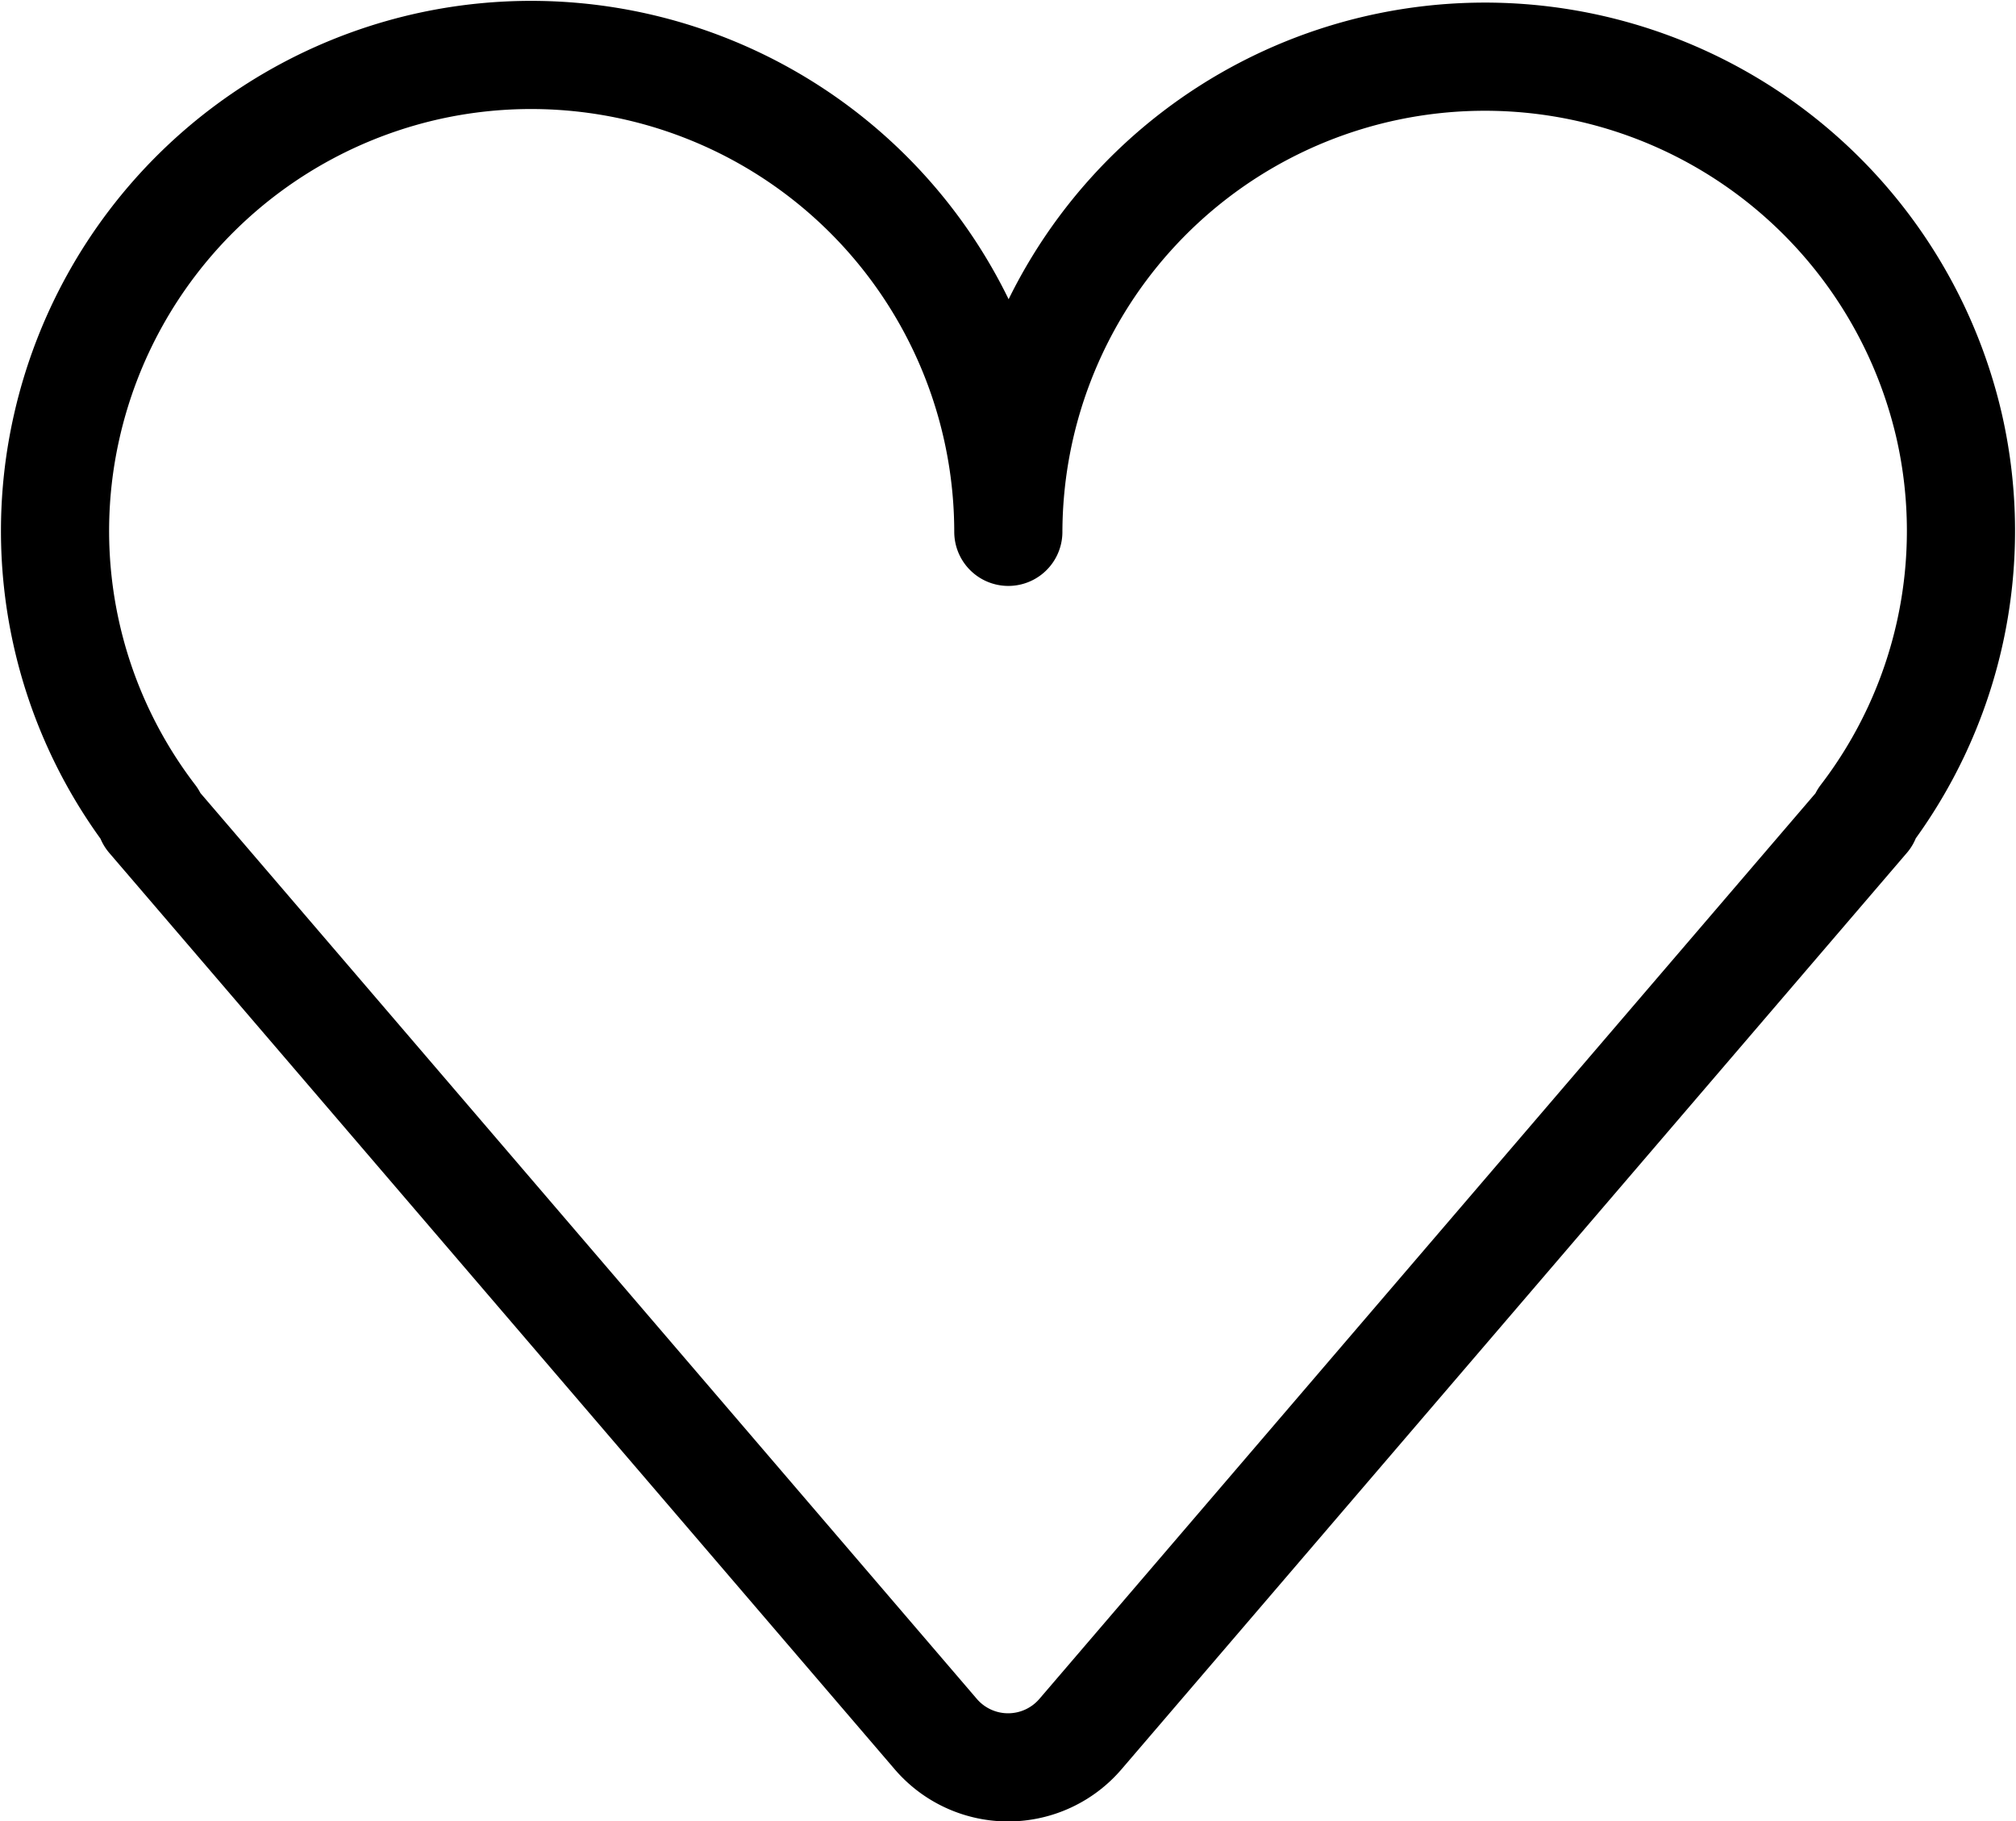
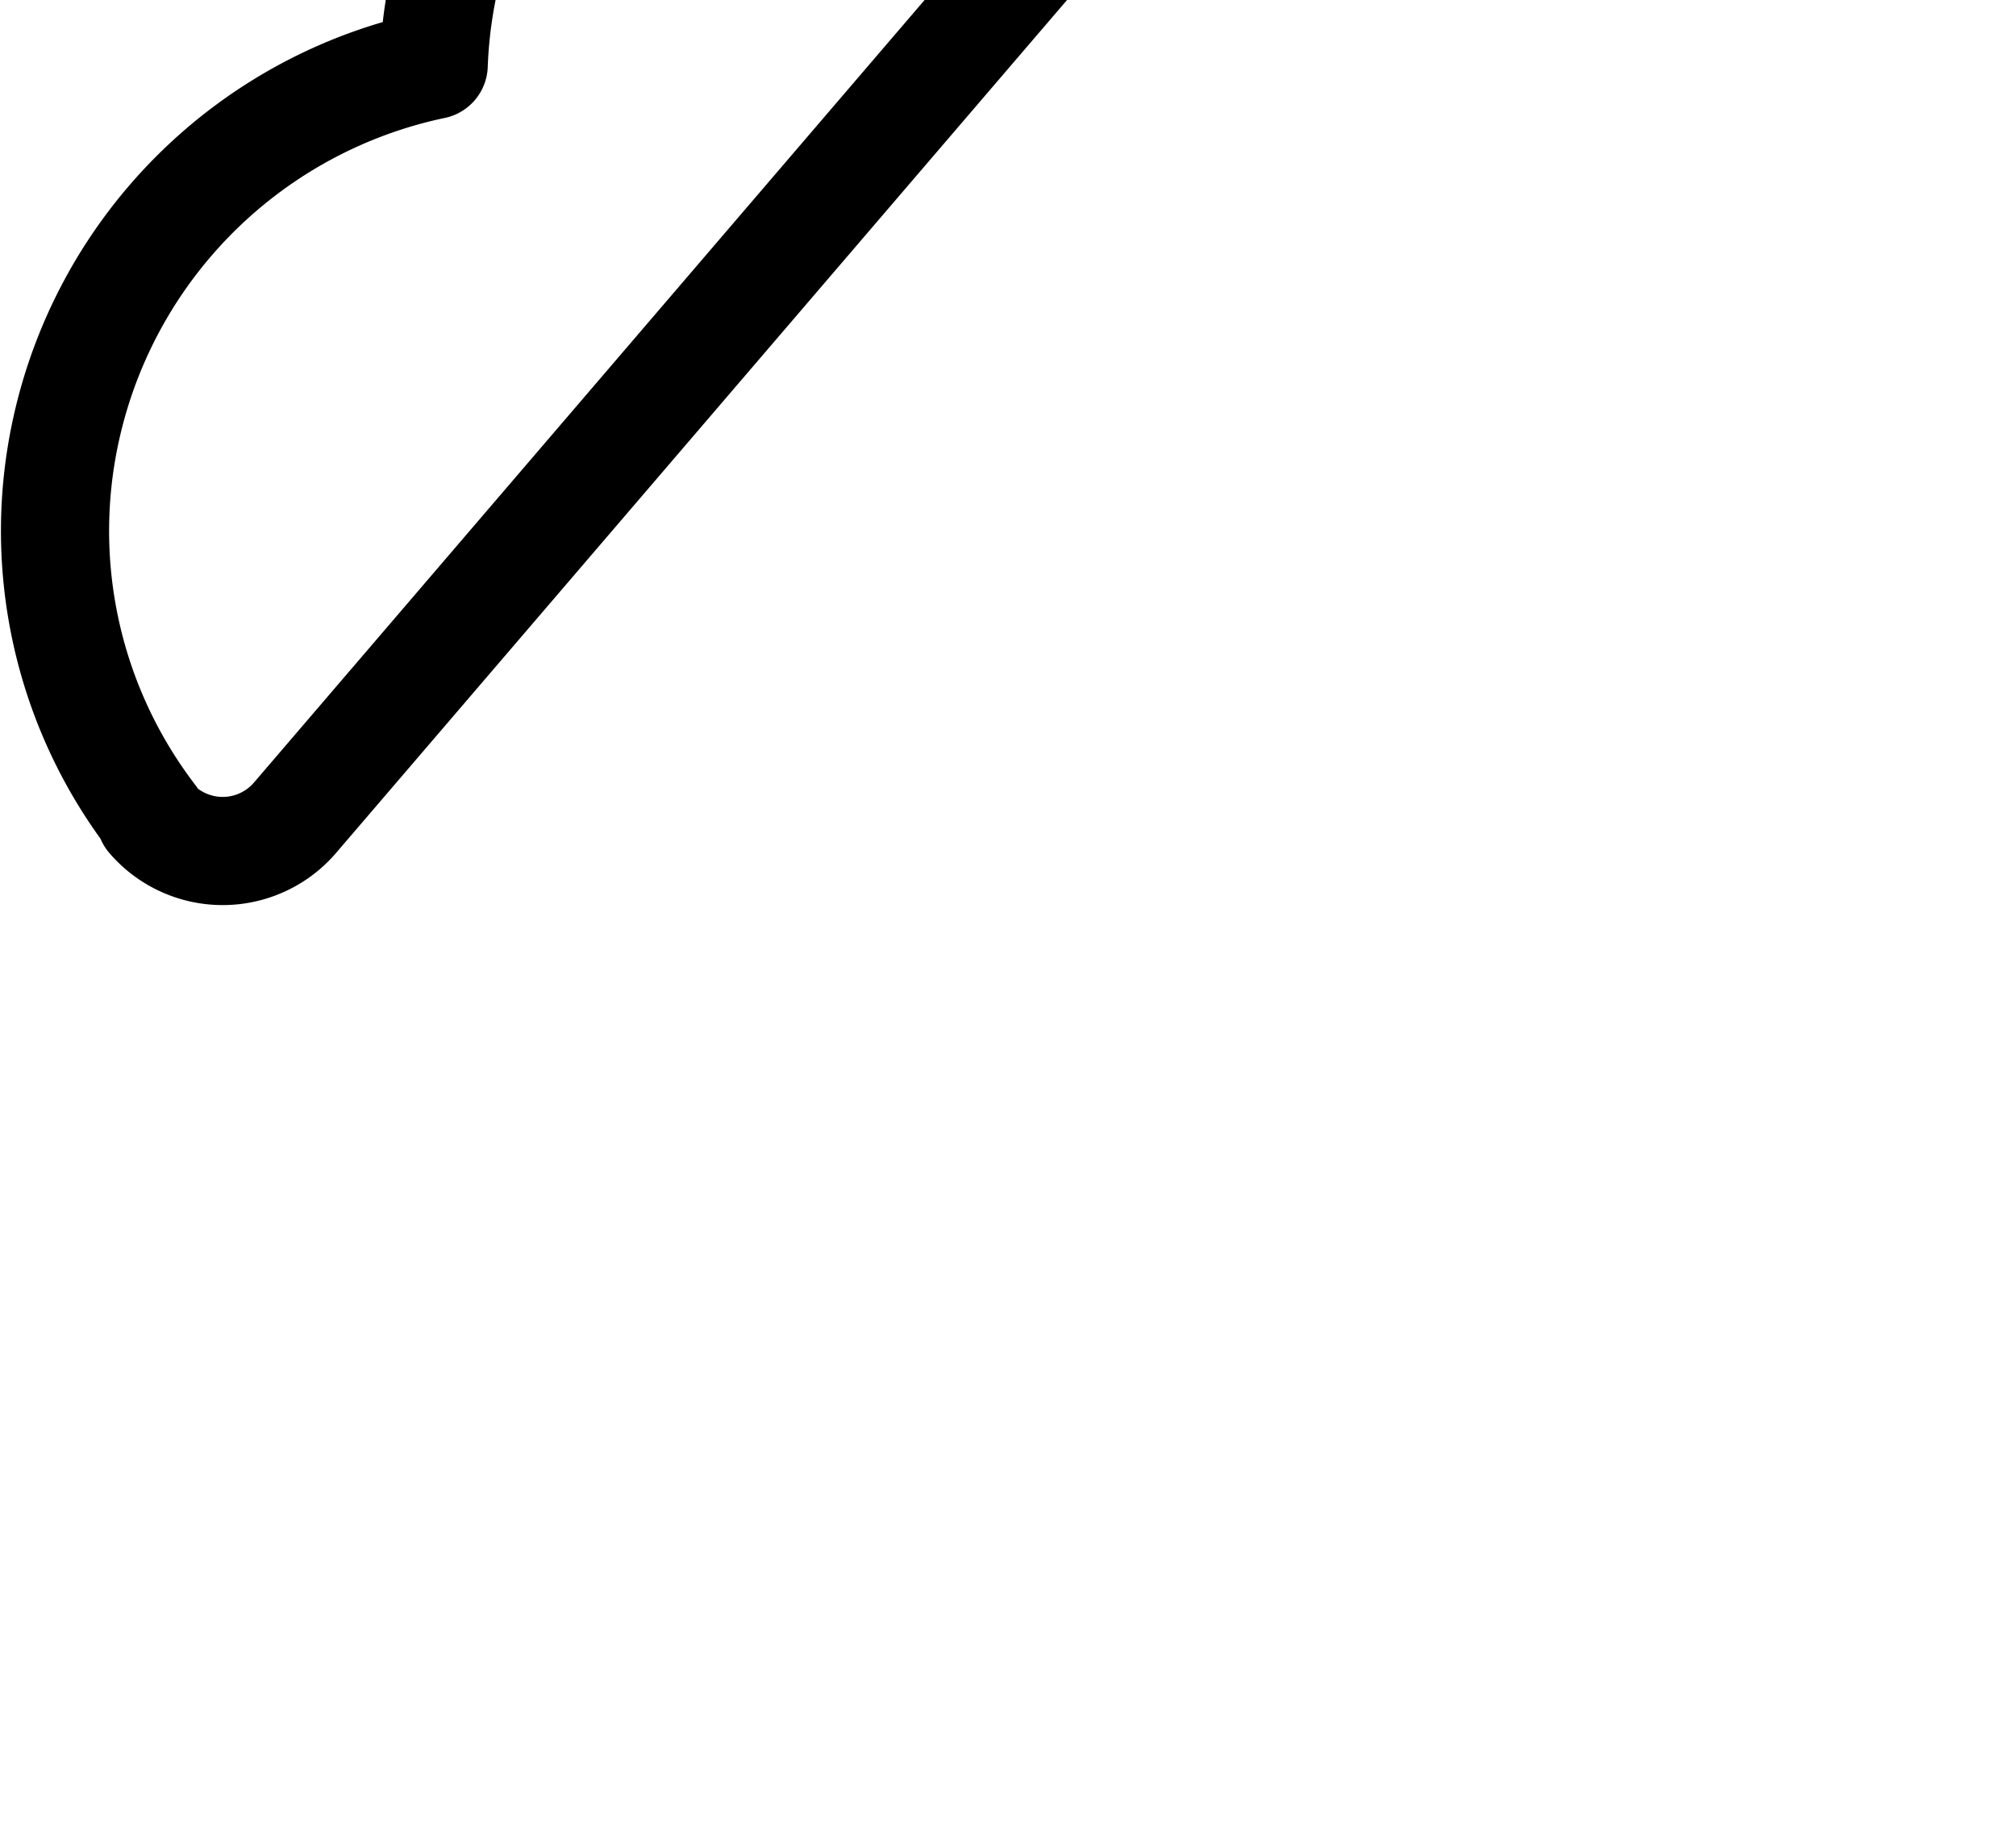
<svg xmlns="http://www.w3.org/2000/svg" width="18.64" height="16.839" viewBox="0 0 18.64 16.839">
-   <path id="valoracion_general" d="M152.878,776.541a4.408,4.408,0,0,0-3.393,3.342,4.36,4.36,0,0,0,.791,3.617h-.018l7.262,8.472a.881.881,0,0,0,1.338,0l7.261-8.472H166.1a4.36,4.36,0,0,0,.791-3.617,4.406,4.406,0,0,0-8.7.974A4.412,4.412,0,0,0,152.878,776.541Z" transform="translate(-148.868 -775.94)" fill="none" stroke="#000" stroke-linecap="round" stroke-linejoin="round" stroke-width="1" />
+   <path id="valoracion_general" d="M152.878,776.541a4.408,4.408,0,0,0-3.393,3.342,4.36,4.36,0,0,0,.791,3.617h-.018a.881.881,0,0,0,1.338,0l7.261-8.472H166.1a4.36,4.36,0,0,0,.791-3.617,4.406,4.406,0,0,0-8.7.974A4.412,4.412,0,0,0,152.878,776.541Z" transform="translate(-148.868 -775.94)" fill="none" stroke="#000" stroke-linecap="round" stroke-linejoin="round" stroke-width="1" />
</svg>